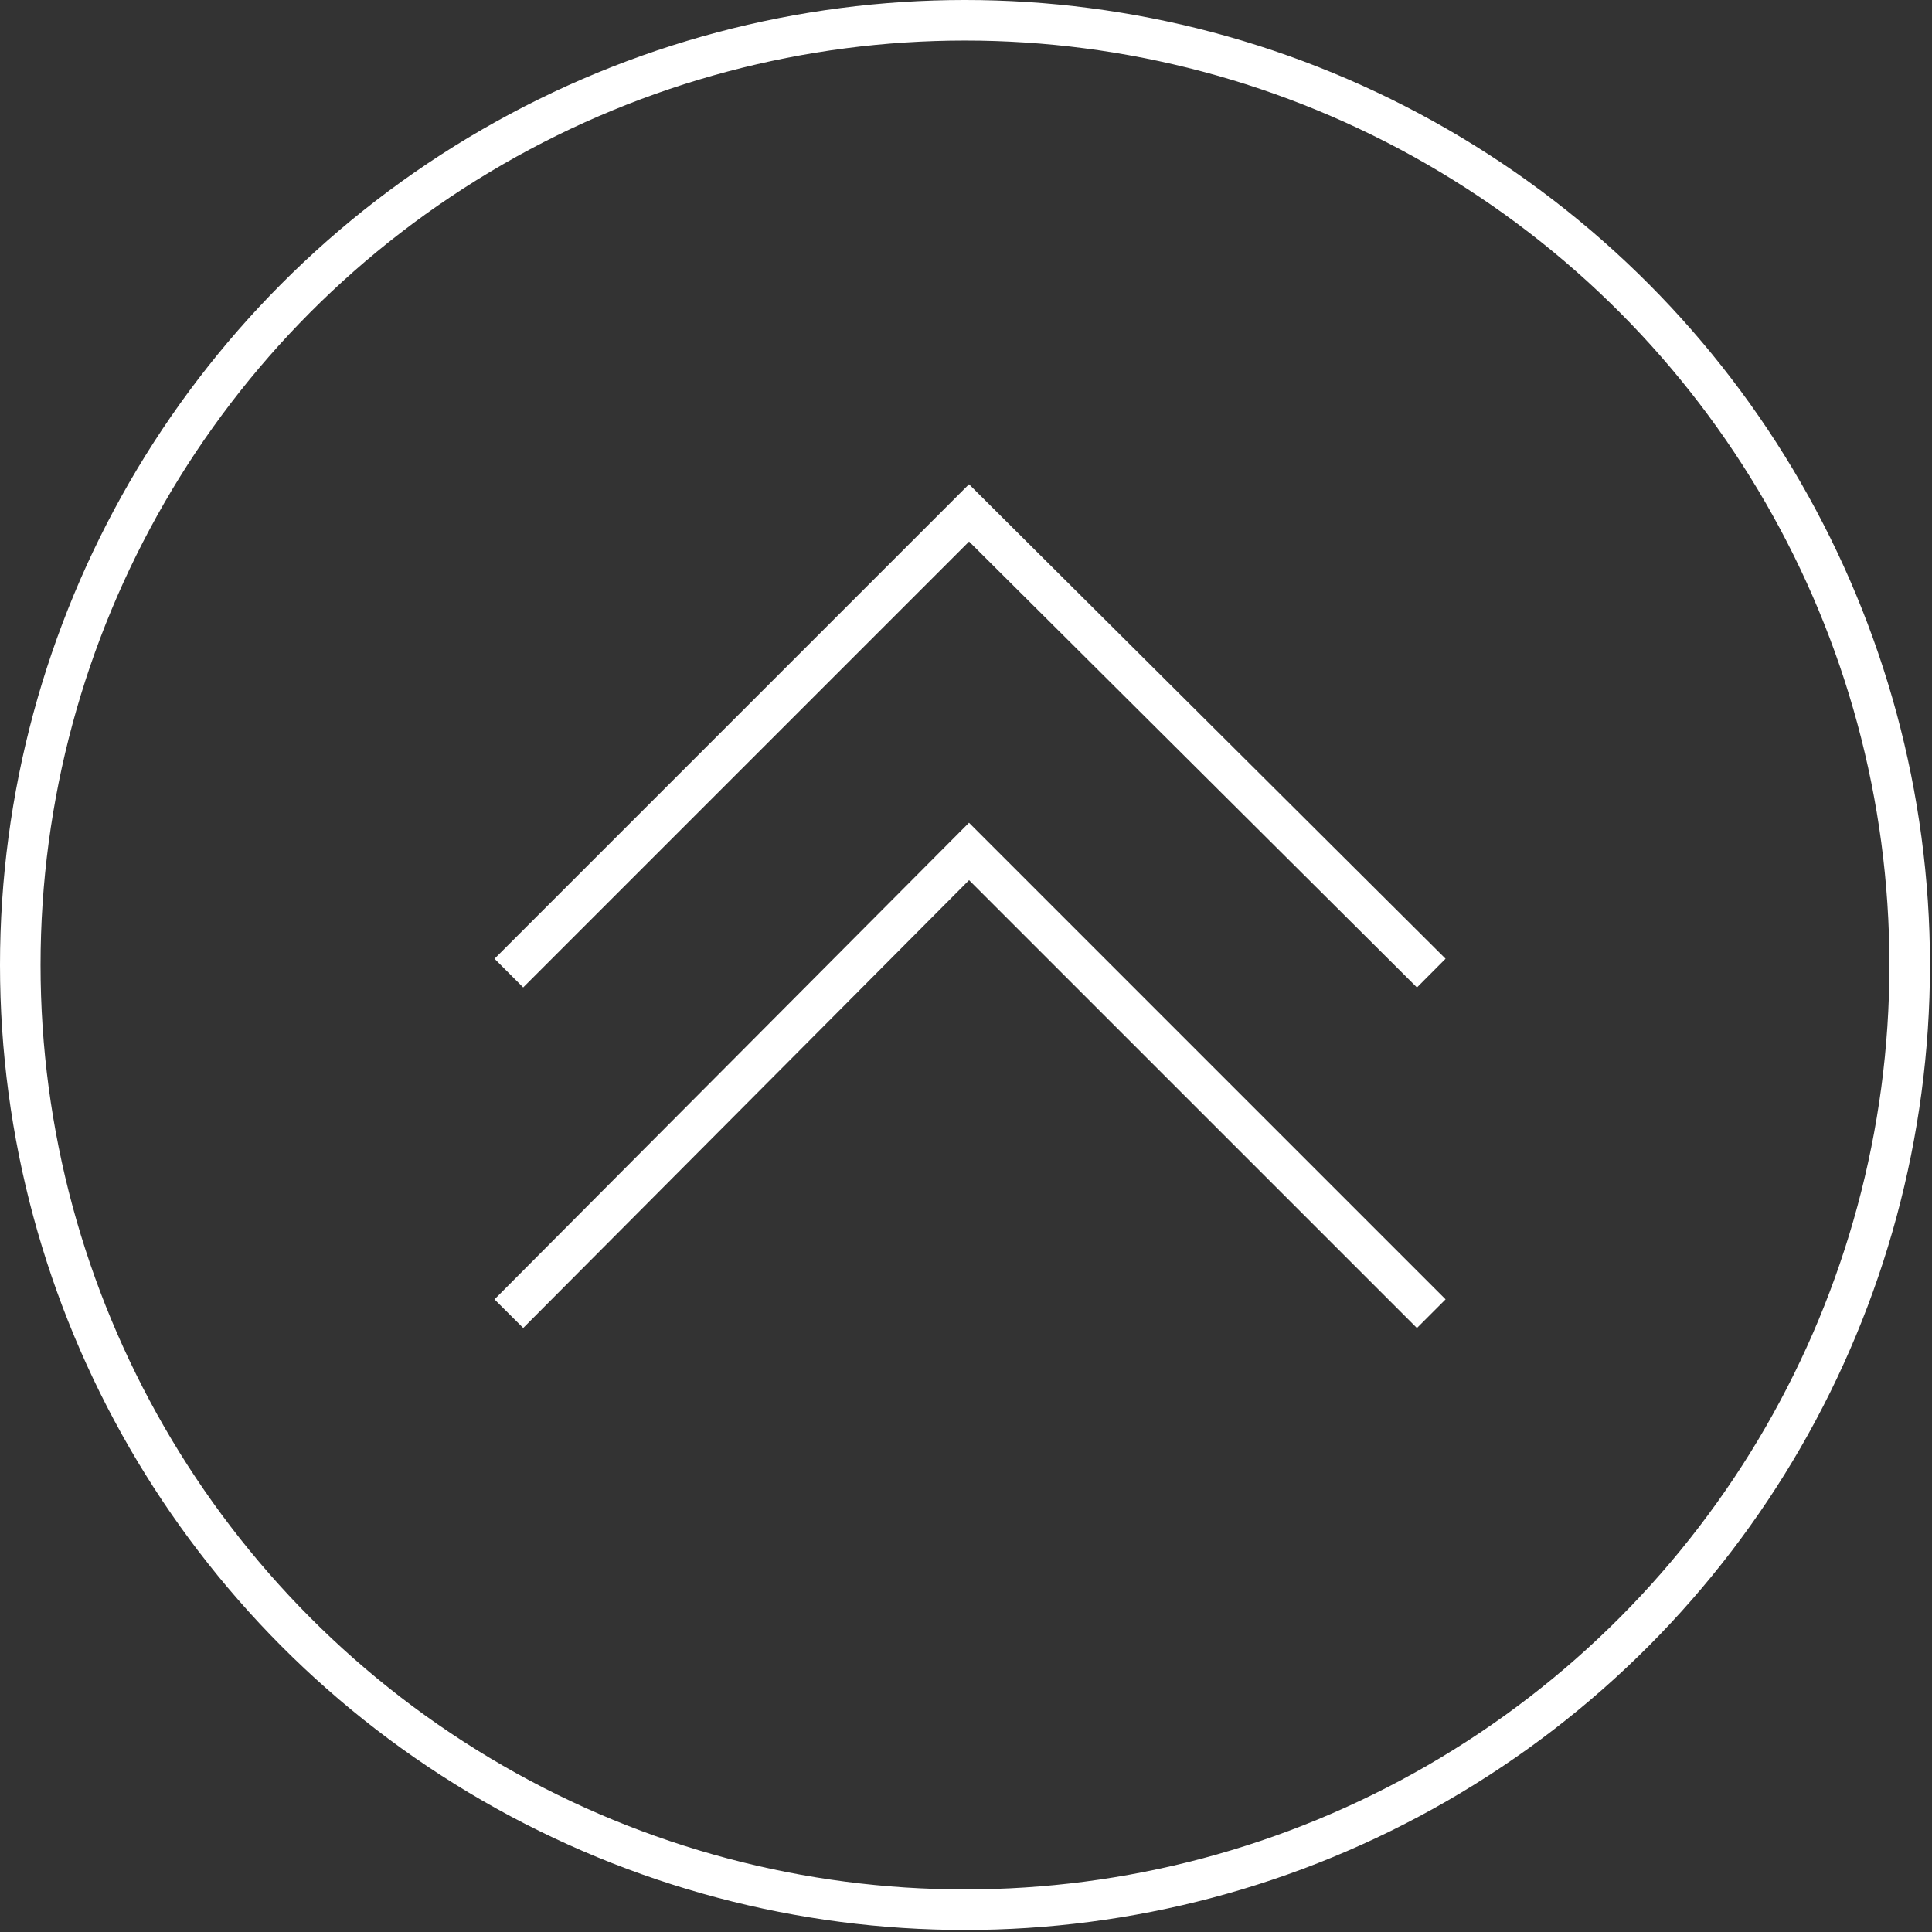
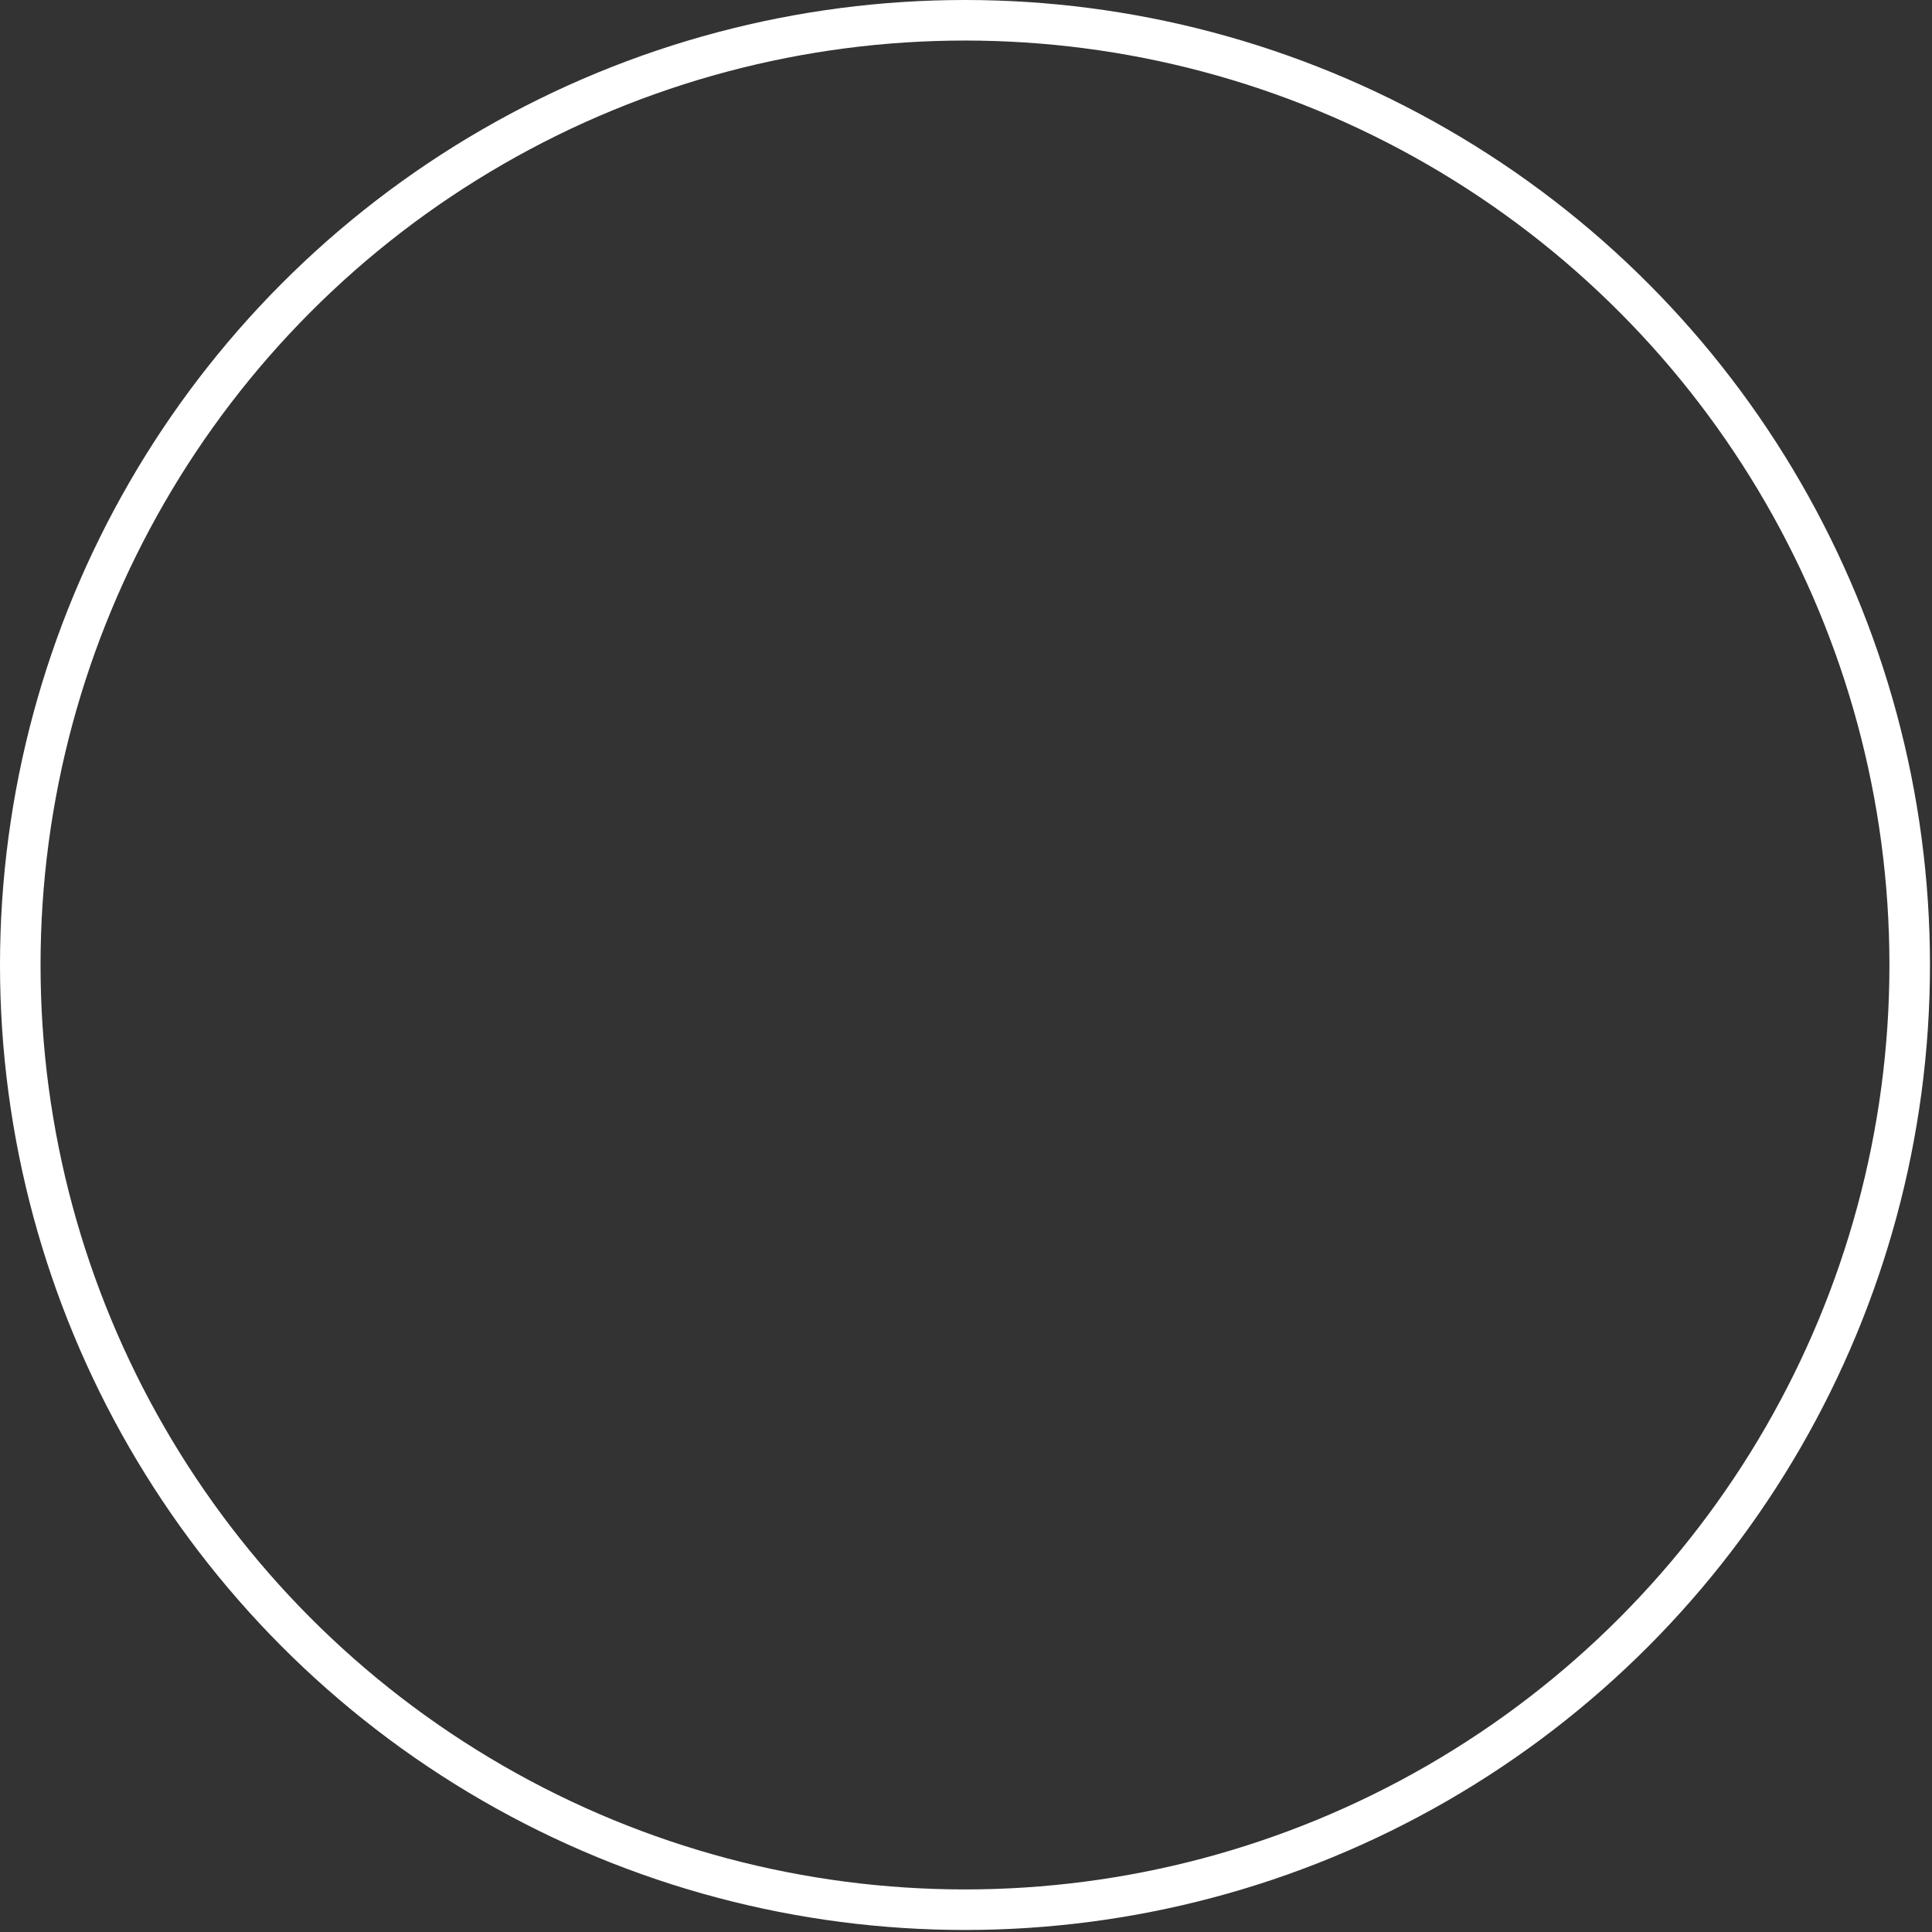
<svg xmlns="http://www.w3.org/2000/svg" version="1.1" id="レイヤー_1" x="0" y="0" viewBox="0 0 95.3 95.3" style="enable-background:new 0 0 95.3 95.3" xml:space="preserve">
  <rect x="0" y="0" width="95.3" height="95.3" fill="#333333" stroke="none" />
  <style>.st0{fill:none;stroke:#fff;stroke-width:2;stroke-miterlimit:10}</style>
-   <path class="st0" d="m25.1 48 22.7-22.7L70.6 48" />
-   <path class="st0" d="M25.1 64.8 47.8 42l22.8 22.8" />
  <circle class="st0" cx="47.6" cy="47.6" r="46.6" />
</svg>